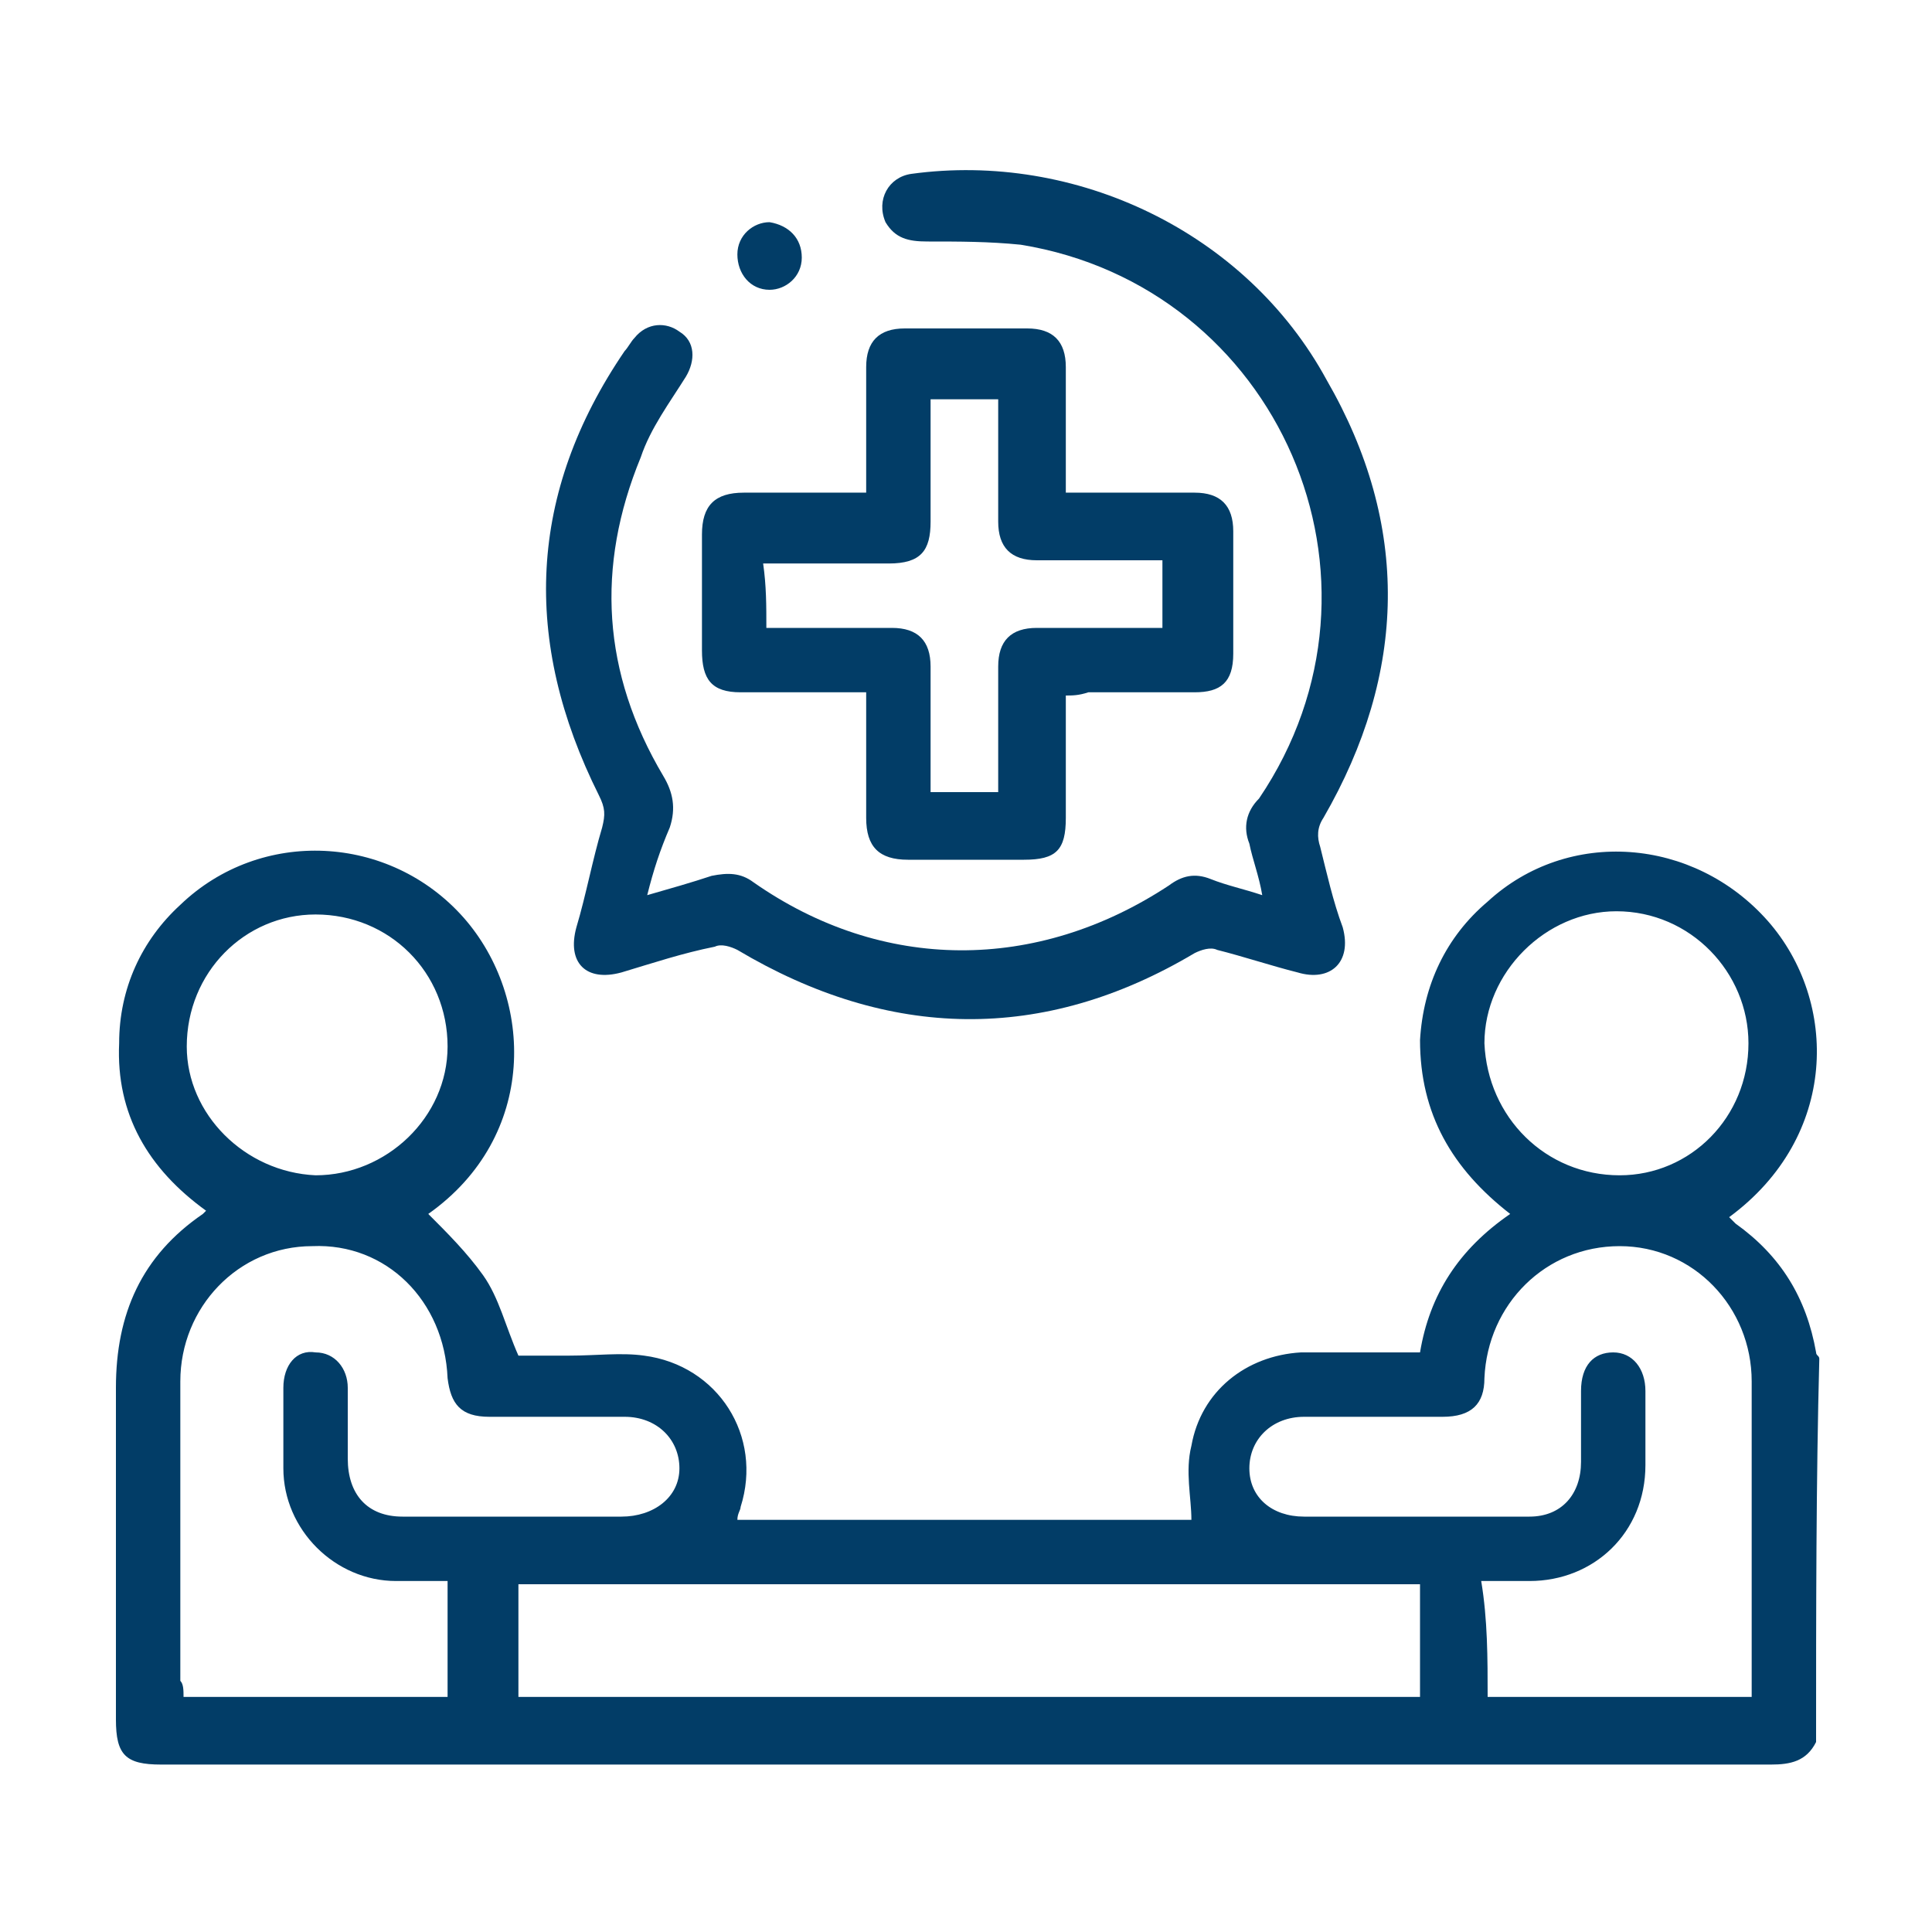
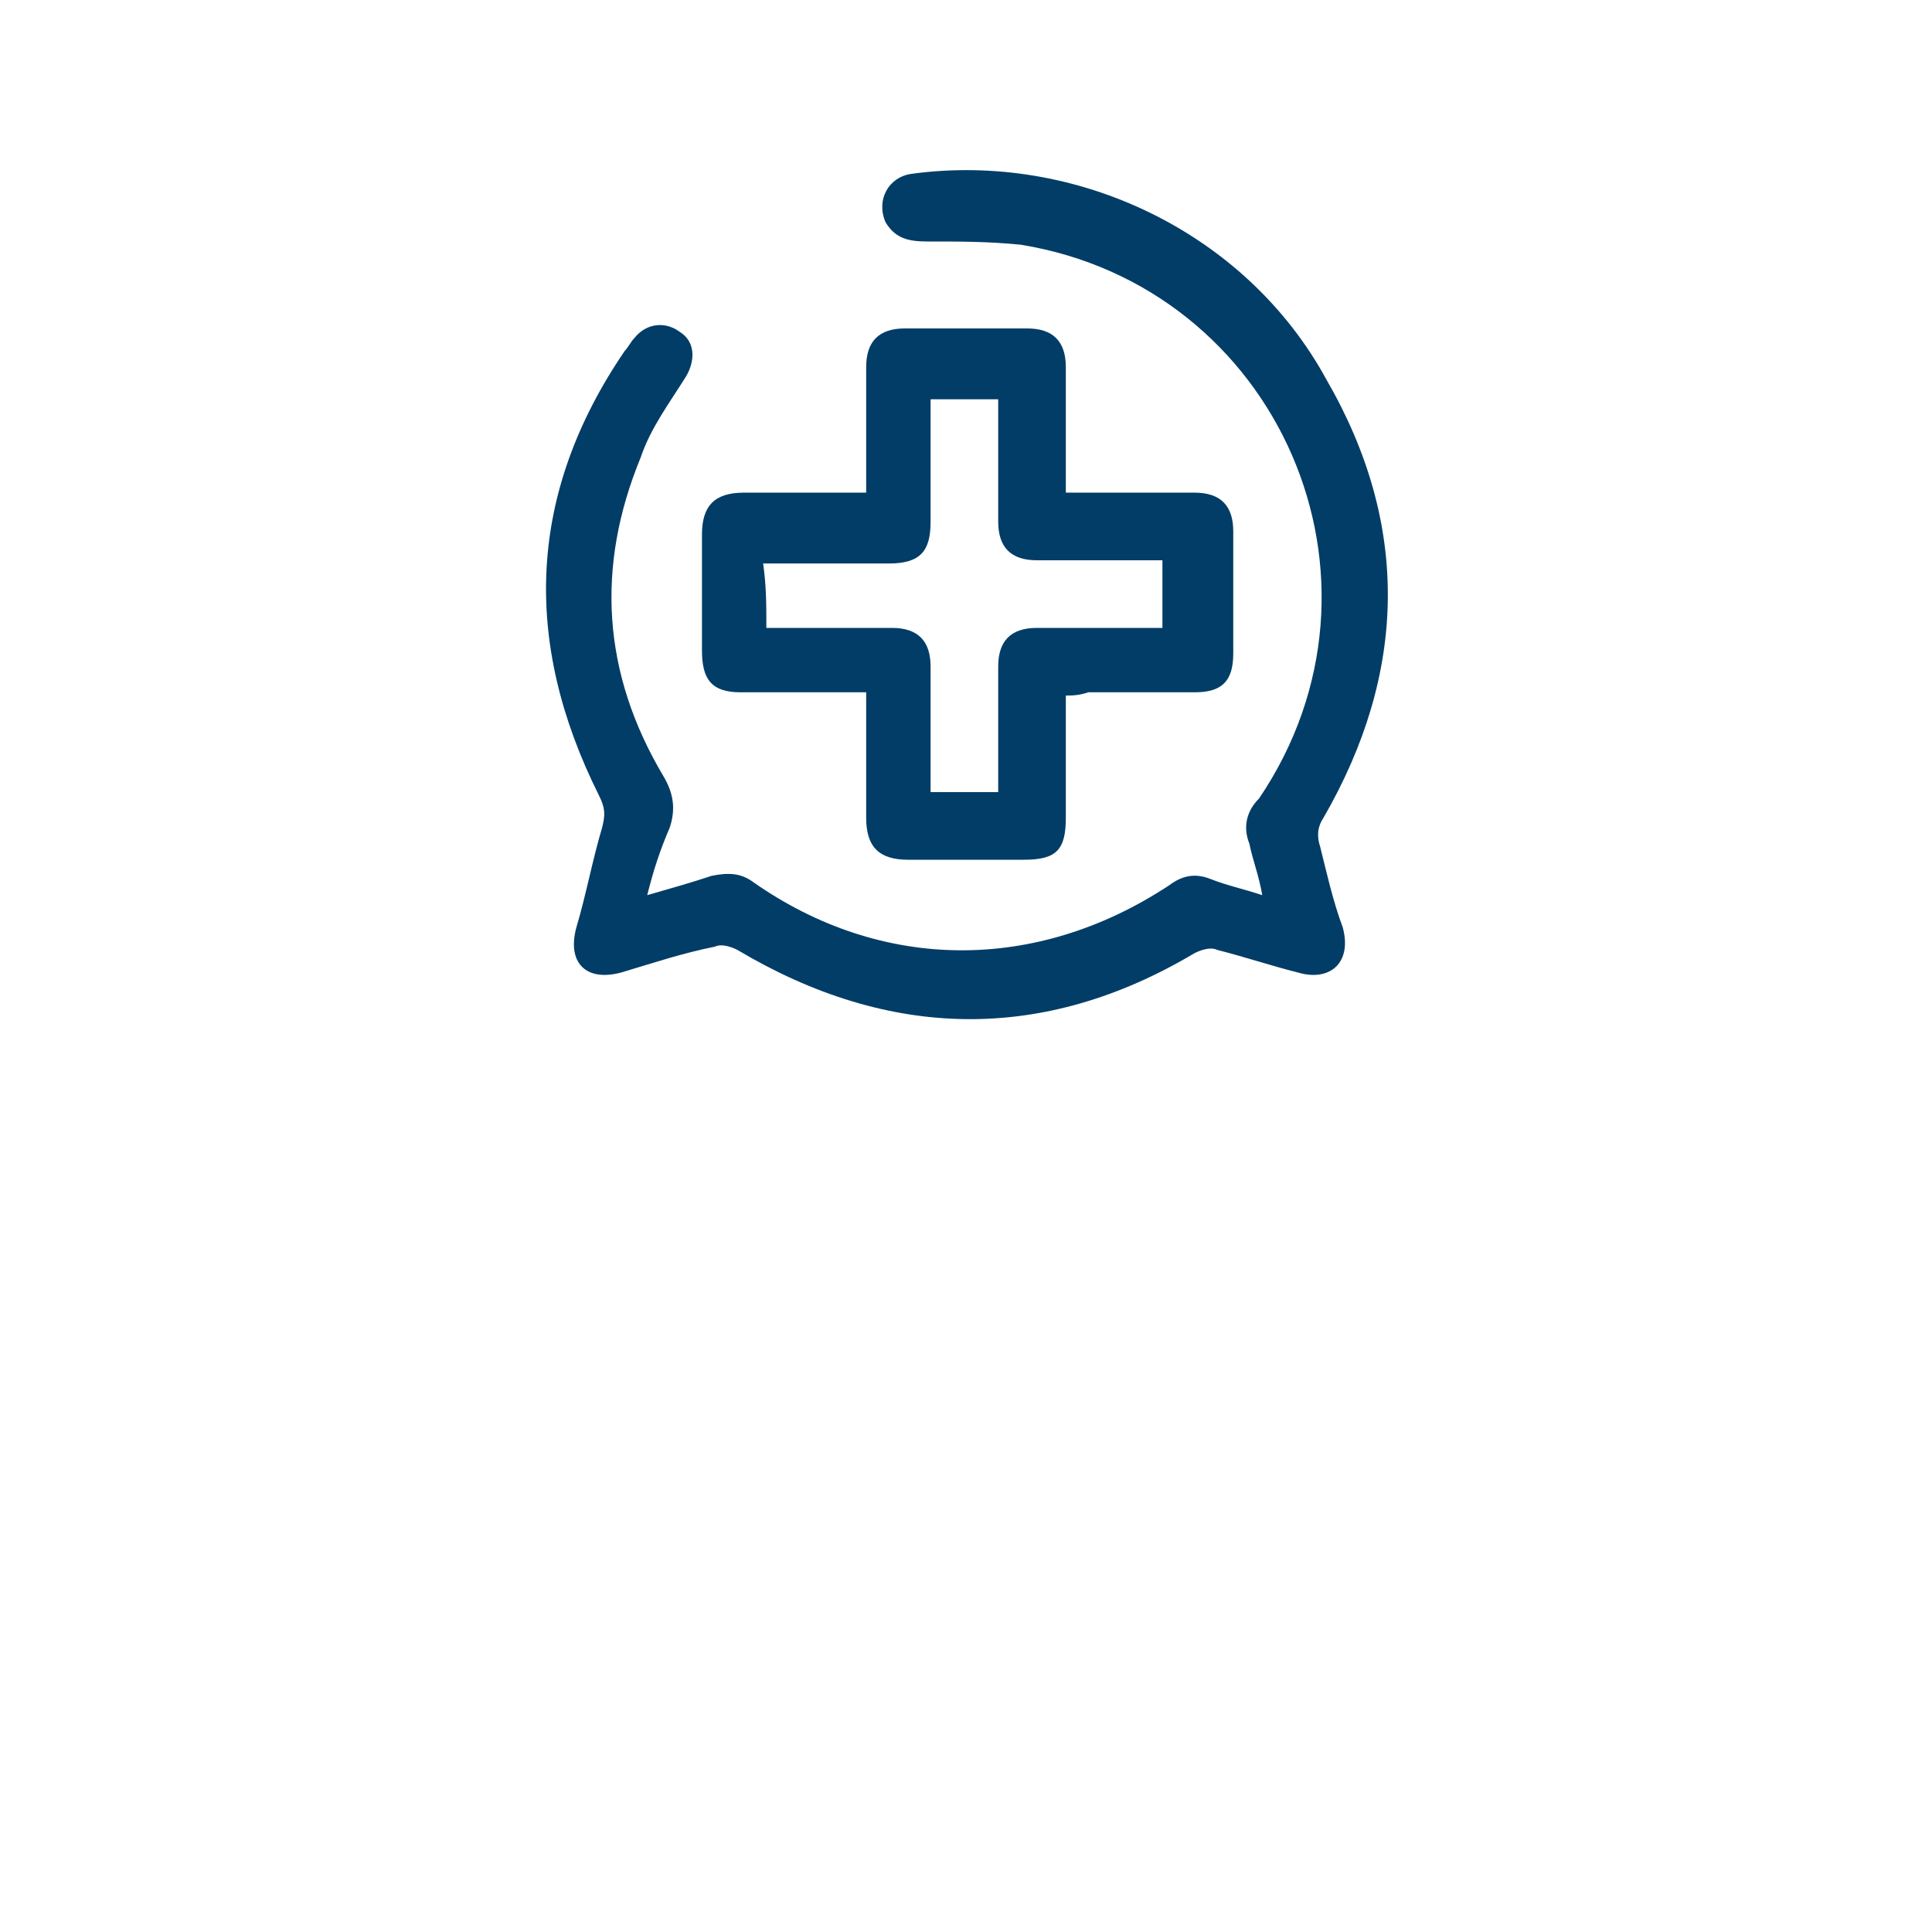
<svg xmlns="http://www.w3.org/2000/svg" version="1.1" id="Layer_1" x="0px" y="0px" viewBox="0 0 60 60" style="enable-background:new 0 0 60 60;" xml:space="preserve">
  <style type="text/css">
	.st0{fill:#023d67;}
</style>
  <g>
-     <path class="st0" d="M56.4,54.1c-0.3,0.6-0.8,0.7-1.4,0.7c-16.7,0-33.3,0-50,0c-1.1,0-1.4-0.3-1.4-1.4c0-3.4,0-6.9,0-10.3   c0-2.3,0.8-4.1,2.7-5.4c0,0,0.1-0.1,0.1-0.1c-1.8-1.3-2.8-3-2.7-5.2c0-1.7,0.7-3.2,1.9-4.3c2.5-2.4,6.5-2.2,8.8,0.4   c2.2,2.5,2.3,6.8-1.1,9.2c0.6,0.6,1.2,1.2,1.7,1.9c0.5,0.7,0.7,1.6,1.1,2.5c0.4,0,1,0,1.6,0c0.8,0,1.6-0.1,2.3,0   c2.3,0.3,3.7,2.5,3,4.7c0,0.1-0.1,0.2-0.1,0.4c4.7,0,9.5,0,14.1,0c0-0.7-0.2-1.5,0-2.3c0.3-1.7,1.7-2.8,3.4-2.9c1.2,0,2.4,0,3.6,0   c0,0,0.1,0,0.1,0c0.3-1.8,1.2-3.2,2.8-4.3c-1.8-1.4-2.8-3.1-2.8-5.4c0.1-1.7,0.8-3.2,2.1-4.3c2.5-2.3,6.4-2,8.7,0.6   c2.2,2.5,2.2,6.7-1.2,9.2c0.1,0.1,0.1,0.1,0.2,0.2c1.4,1,2.2,2.3,2.5,4c0,0.1,0.1,0.1,0.1,0.2C56.4,46,56.4,50,56.4,54.1z    M5.7,52.7c2.8,0,5.5,0,8.2,0c0-1.2,0-2.4,0-3.6c-0.6,0-1.1,0-1.6,0c-1.9,0-3.5-1.6-3.5-3.5c0-0.8,0-1.6,0-2.5c0-0.7,0.4-1.2,1-1.1   c0.6,0,1,0.5,1,1.1c0,0.7,0,1.5,0,2.2c0,1.1,0.6,1.8,1.7,1.8c2.3,0,4.5,0,6.8,0c1,0,1.8-0.6,1.8-1.5c0-0.9-0.7-1.6-1.7-1.6   c-1.4,0-2.8,0-4.2,0c-0.9,0-1.2-0.4-1.3-1.2c-0.1-2.4-1.9-4.2-4.2-4.1c-2.3,0-4.1,1.9-4.1,4.2c0,3.1,0,6.2,0,9.3   C5.7,52.3,5.7,52.5,5.7,52.7z M46.2,52.7c2.8,0,5.5,0,8.2,0c0-0.1,0-0.2,0-0.3c0-3.2,0-6.4,0-9.5c0-2.3-1.8-4.2-4.1-4.2   c-2.3,0-4.1,1.8-4.2,4.1c0,0.8-0.4,1.2-1.3,1.2c-1.4,0-2.9,0-4.3,0c-1,0-1.7,0.7-1.7,1.6c0,0.9,0.7,1.5,1.7,1.5c2.3,0,4.7,0,7,0   c1,0,1.6-0.7,1.6-1.7c0-0.7,0-1.5,0-2.2c0-0.8,0.4-1.2,1-1.2c0.6,0,1,0.5,1,1.2c0,0.8,0,1.5,0,2.3c0,2.1-1.6,3.6-3.6,3.6   c-0.5,0-1,0-1.5,0C46.2,50.3,46.2,51.5,46.2,52.7z M16.1,52.7c9.4,0,18.7,0,28,0c0-1.2,0-2.4,0-3.5c-9.3,0-18.7,0-28,0   C16.1,50.3,16.1,51.5,16.1,52.7z M9.8,36.5c2.2,0,4.1-1.8,4.1-4c0-2.3-1.8-4.1-4.1-4.1c-2.2,0-4,1.8-4,4.1   C5.8,34.6,7.6,36.4,9.8,36.5z M50.3,36.5c2.2,0,4-1.8,4-4.1c0-2.2-1.8-4.1-4.1-4.1c-2.2,0-4.1,1.9-4.1,4.1   C46.2,34.7,48,36.5,50.3,36.5z" />
    <path class="st0" d="M20.1,27.8c0.7-0.2,1.4-0.4,2-0.6c0.5-0.1,0.9-0.1,1.3,0.2c4,2.8,8.8,2.8,12.9,0.1c0.4-0.3,0.8-0.4,1.3-0.2   c0.5,0.2,1,0.3,1.6,0.5c-0.1-0.6-0.3-1.1-0.4-1.6c-0.2-0.5-0.1-1,0.3-1.4c4.6-6.8,0.6-15.9-7.4-17.2c-1-0.1-1.9-0.1-2.9-0.1   c-0.6,0-1-0.1-1.3-0.6c-0.3-0.7,0.1-1.4,0.8-1.5c5.1-0.7,10.4,1.8,12.9,6.4c2.6,4.5,2.5,9.1-0.1,13.6c-0.2,0.3-0.2,0.6-0.1,0.9   c0.2,0.8,0.4,1.7,0.7,2.5c0.3,1.1-0.4,1.7-1.4,1.4c-0.8-0.2-1.7-0.5-2.5-0.7c-0.2-0.1-0.5,0-0.7,0.1c-4.7,2.8-9.5,2.7-14.2-0.1   c-0.2-0.1-0.5-0.2-0.7-0.1c-1,0.2-1.9,0.5-2.9,0.8c-1.1,0.3-1.7-0.3-1.4-1.4c0.3-1,0.5-2.1,0.8-3.1c0.1-0.4,0.1-0.6-0.1-1   c-2.4-4.8-2.2-9.4,0.8-13.8c0.1-0.1,0.2-0.3,0.3-0.4c0.4-0.5,1-0.5,1.4-0.2c0.5,0.3,0.5,0.9,0.2,1.4c-0.5,0.8-1.1,1.6-1.4,2.5   c-1.4,3.4-1.2,6.7,0.7,9.9c0.3,0.5,0.4,1,0.2,1.6C20.5,26.4,20.3,27,20.1,27.8z" />
    <path class="st0" d="M33.1,21.6c0,1.3,0,2.6,0,3.8c0,1-0.3,1.3-1.3,1.3c-1.2,0-2.4,0-3.6,0c-0.9,0-1.3-0.4-1.3-1.3   c0-1.1,0-2.2,0-3.3c0-0.2,0-0.3,0-0.6c-1.1,0-2.2,0-3.2,0c-0.2,0-0.4,0-0.7,0c-0.9,0-1.2-0.4-1.2-1.3c0-1.2,0-2.4,0-3.6   c0-0.9,0.4-1.3,1.3-1.3c1.3,0,2.5,0,3.8,0c0-0.2,0-0.4,0-0.6c0-1.1,0-2.2,0-3.3c0-0.8,0.4-1.2,1.2-1.2c1.3,0,2.5,0,3.8,0   c0.8,0,1.2,0.4,1.2,1.2c0,1.3,0,2.6,0,3.9c0.2,0,0.4,0,0.6,0c1.1,0,2.3,0,3.4,0c0.8,0,1.2,0.4,1.2,1.2c0,1.3,0,2.5,0,3.8   c0,0.9-0.4,1.2-1.2,1.2c-1.1,0-2.2,0-3.3,0C33.5,21.6,33.3,21.6,33.1,21.6z M23.8,19.5c0.2,0,0.4,0,0.6,0c1.1,0,2.2,0,3.3,0   c0.8,0,1.2,0.4,1.2,1.2c0,1.1,0,2.2,0,3.3c0,0.2,0,0.4,0,0.6c0.7,0,1.4,0,2.1,0c0-0.2,0-0.4,0-0.6c0-1.1,0-2.2,0-3.3   c0-0.8,0.4-1.2,1.2-1.2c0.9,0,1.8,0,2.7,0c0.4,0,0.8,0,1.2,0c0-0.7,0-1.4,0-2.1c-0.2,0-0.4,0-0.6,0c-1.1,0-2.2,0-3.3,0   c-0.8,0-1.2-0.4-1.2-1.2c0-1,0-2.1,0-3.1c0-0.3,0-0.5,0-0.7c-0.7,0-1.4,0-2.1,0c0,0.2,0,0.4,0,0.5c0,1.1,0,2.2,0,3.3   c0,0.9-0.3,1.3-1.3,1.3c-1.1,0-2.2,0-3.3,0c-0.2,0-0.4,0-0.6,0C23.8,18.2,23.8,18.8,23.8,19.5z" />
-     <path class="st0" d="M24.9,8c0,0.6-0.5,1-1,1c-0.6,0-1-0.5-1-1.1c0-0.6,0.5-1,1-1C24.5,7,24.9,7.4,24.9,8z" />
  </g>
</svg>